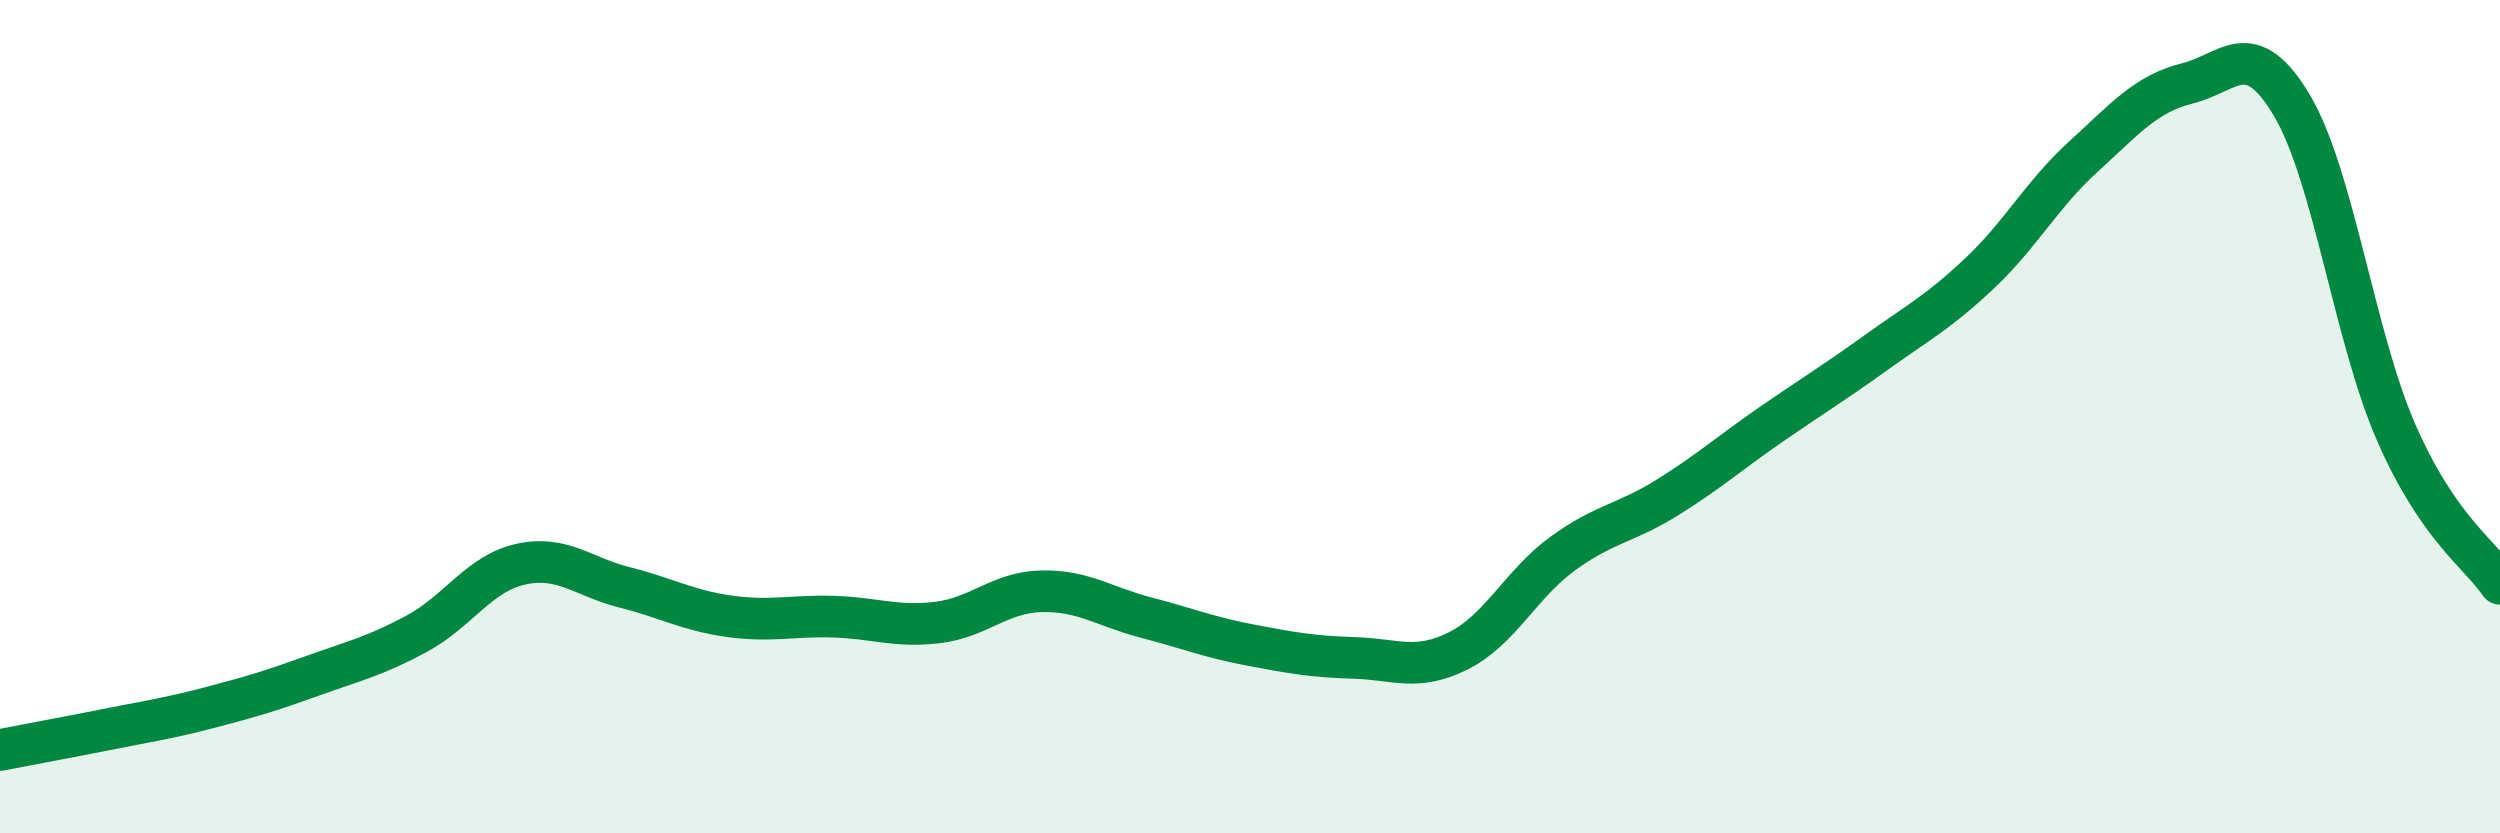
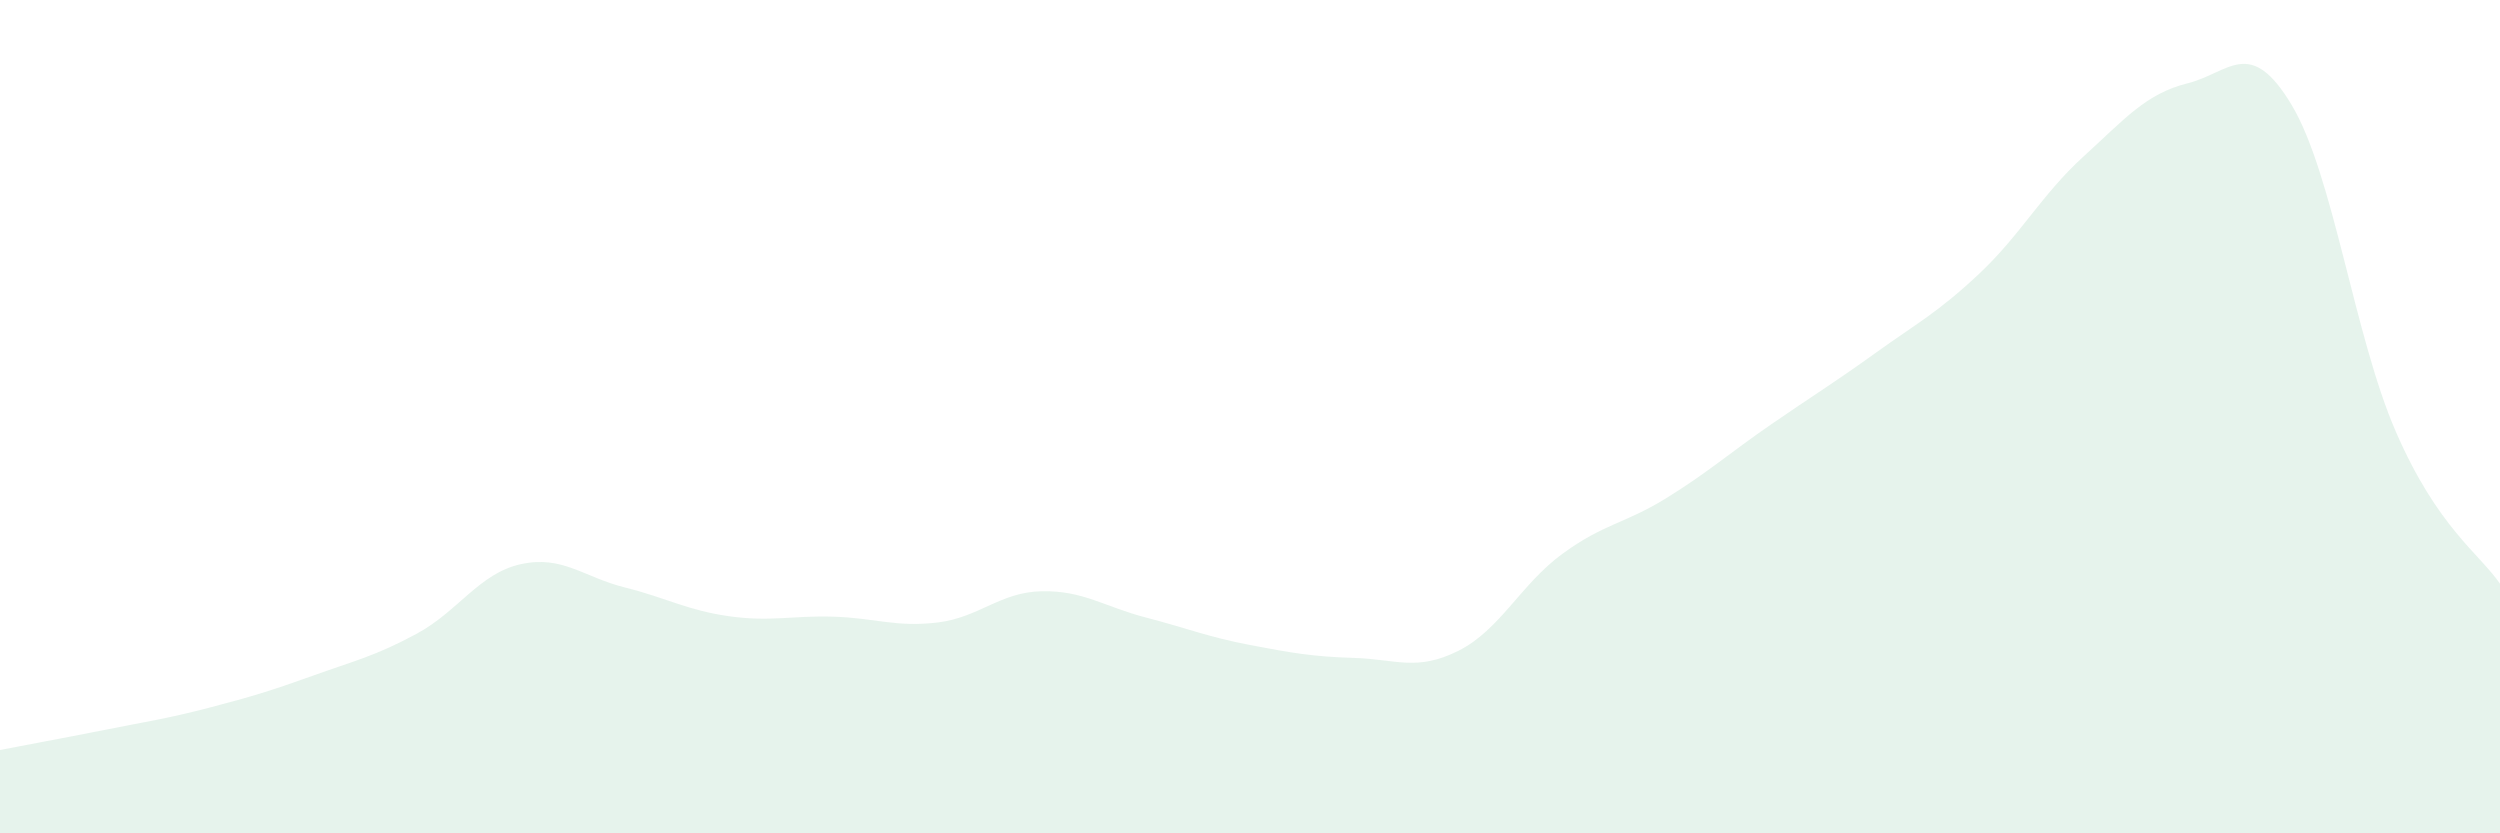
<svg xmlns="http://www.w3.org/2000/svg" width="60" height="20" viewBox="0 0 60 20">
  <path d="M 0,18 C 0.5,17.9 1.5,17.72 2.5,17.52 C 3.5,17.32 4,17.25 5,16.99 C 6,16.73 6.5,16.58 7.5,16.22 C 8.5,15.86 9,15.75 10,15.21 C 11,14.67 11.5,13.76 12.5,13.54 C 13.5,13.32 14,13.85 15,14.1 C 16,14.35 16.5,14.65 17.5,14.79 C 18.5,14.93 19,14.77 20,14.8 C 21,14.83 21.5,15.06 22.5,14.94 C 23.5,14.82 24,14.21 25,14.19 C 26,14.17 26.5,14.56 27.5,14.82 C 28.5,15.08 29,15.29 30,15.48 C 31,15.67 31.5,15.76 32.5,15.79 C 33.5,15.82 34,16.12 35,15.62 C 36,15.12 36.5,14.02 37.5,13.29 C 38.5,12.56 39,12.57 40,11.95 C 41,11.33 41.5,10.88 42.5,10.19 C 43.5,9.5 44,9.2 45,8.48 C 46,7.76 46.5,7.51 47.5,6.57 C 48.5,5.63 49,4.67 50,3.76 C 51,2.85 51.5,2.25 52.5,2 C 53.5,1.75 54,0.85 55,2.52 C 56,4.19 56.5,8.06 57.5,10.36 C 58.5,12.66 59.5,13.28 60,14.01L60 20L0 20Z" fill="#008740" opacity="0.1" stroke-linecap="round" stroke-linejoin="round" />
-   <path d="M 0,18 C 0.5,17.9 1.5,17.72 2.5,17.52 C 3.5,17.32 4,17.25 5,16.99 C 6,16.73 6.5,16.58 7.5,16.22 C 8.5,15.86 9,15.75 10,15.21 C 11,14.67 11.5,13.76 12.5,13.54 C 13.5,13.32 14,13.85 15,14.1 C 16,14.35 16.5,14.65 17.5,14.79 C 18.5,14.93 19,14.77 20,14.8 C 21,14.83 21.5,15.06 22.5,14.94 C 23.5,14.82 24,14.21 25,14.19 C 26,14.17 26.5,14.56 27.5,14.82 C 28.5,15.08 29,15.29 30,15.48 C 31,15.67 31.5,15.76 32.5,15.79 C 33.5,15.82 34,16.12 35,15.62 C 36,15.12 36.5,14.02 37.5,13.29 C 38.5,12.56 39,12.57 40,11.95 C 41,11.33 41.5,10.88 42.5,10.19 C 43.5,9.5 44,9.2 45,8.48 C 46,7.76 46.5,7.51 47.5,6.57 C 48.5,5.63 49,4.67 50,3.76 C 51,2.85 51.5,2.25 52.5,2 C 53.5,1.75 54,0.85 55,2.52 C 56,4.19 56.5,8.06 57.5,10.36 C 58.5,12.66 59.5,13.28 60,14.01" stroke="#008740" stroke-width="1" fill="none" stroke-linecap="round" stroke-linejoin="round" />
</svg>